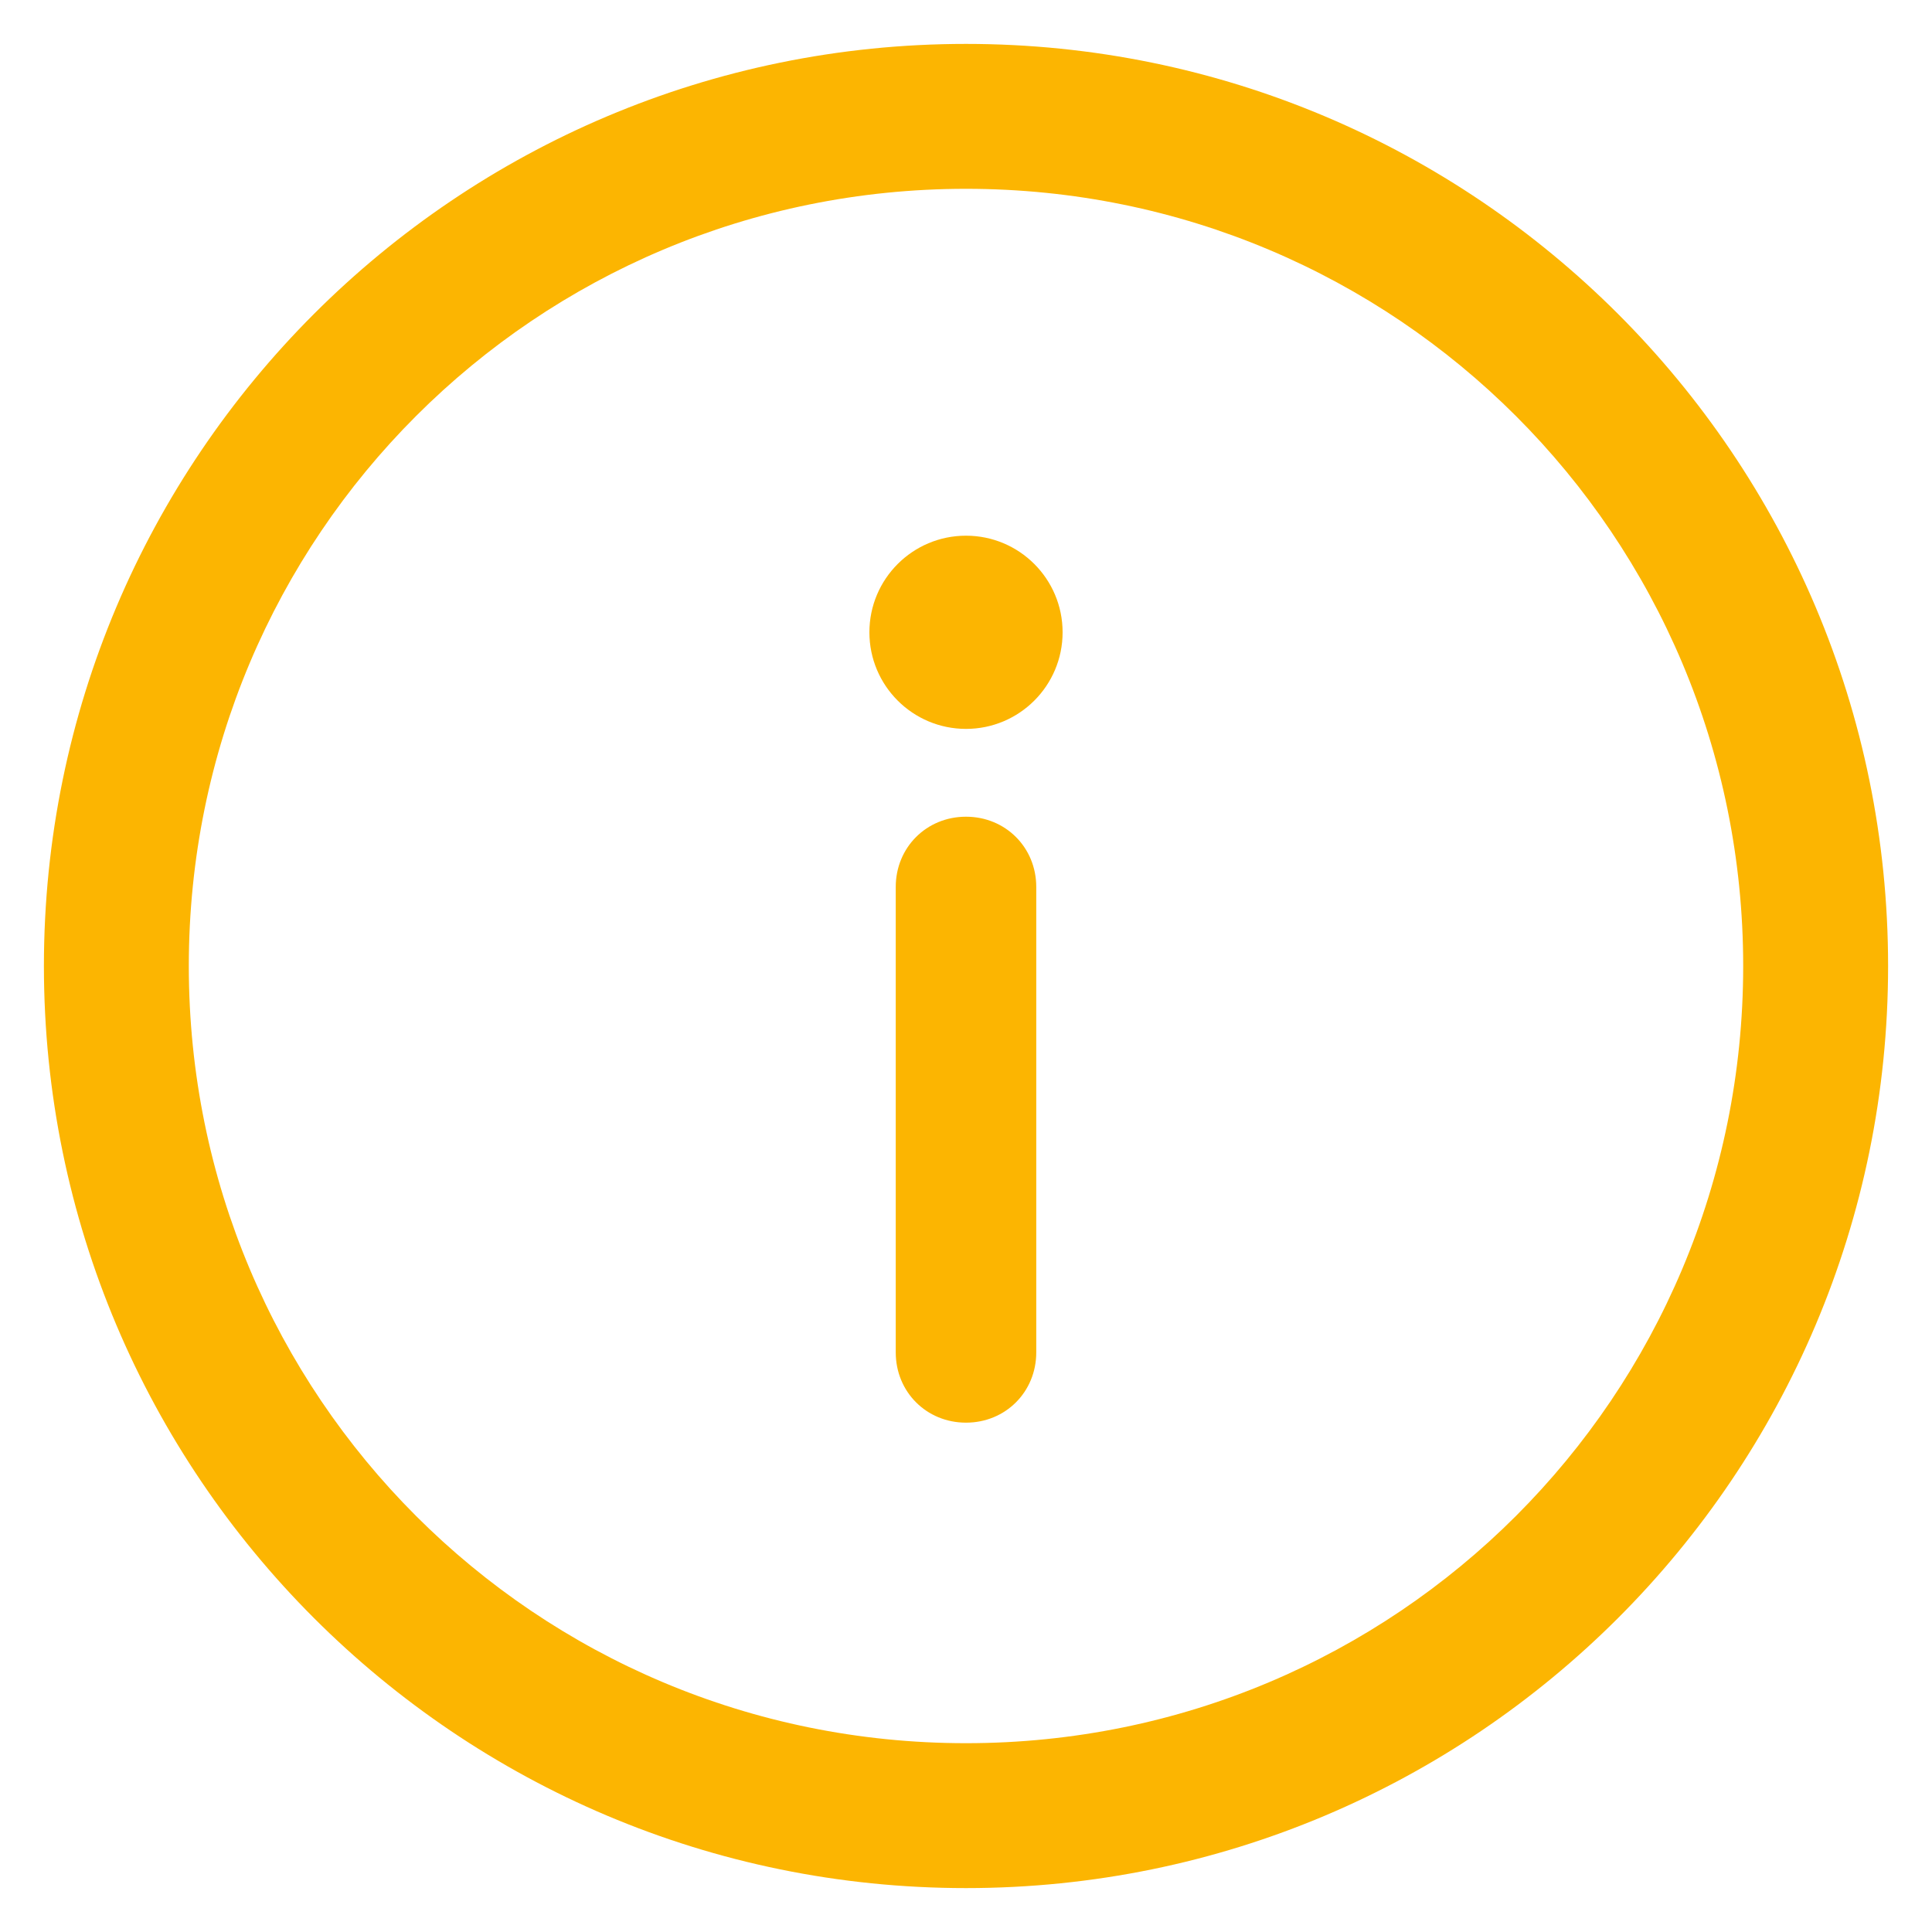
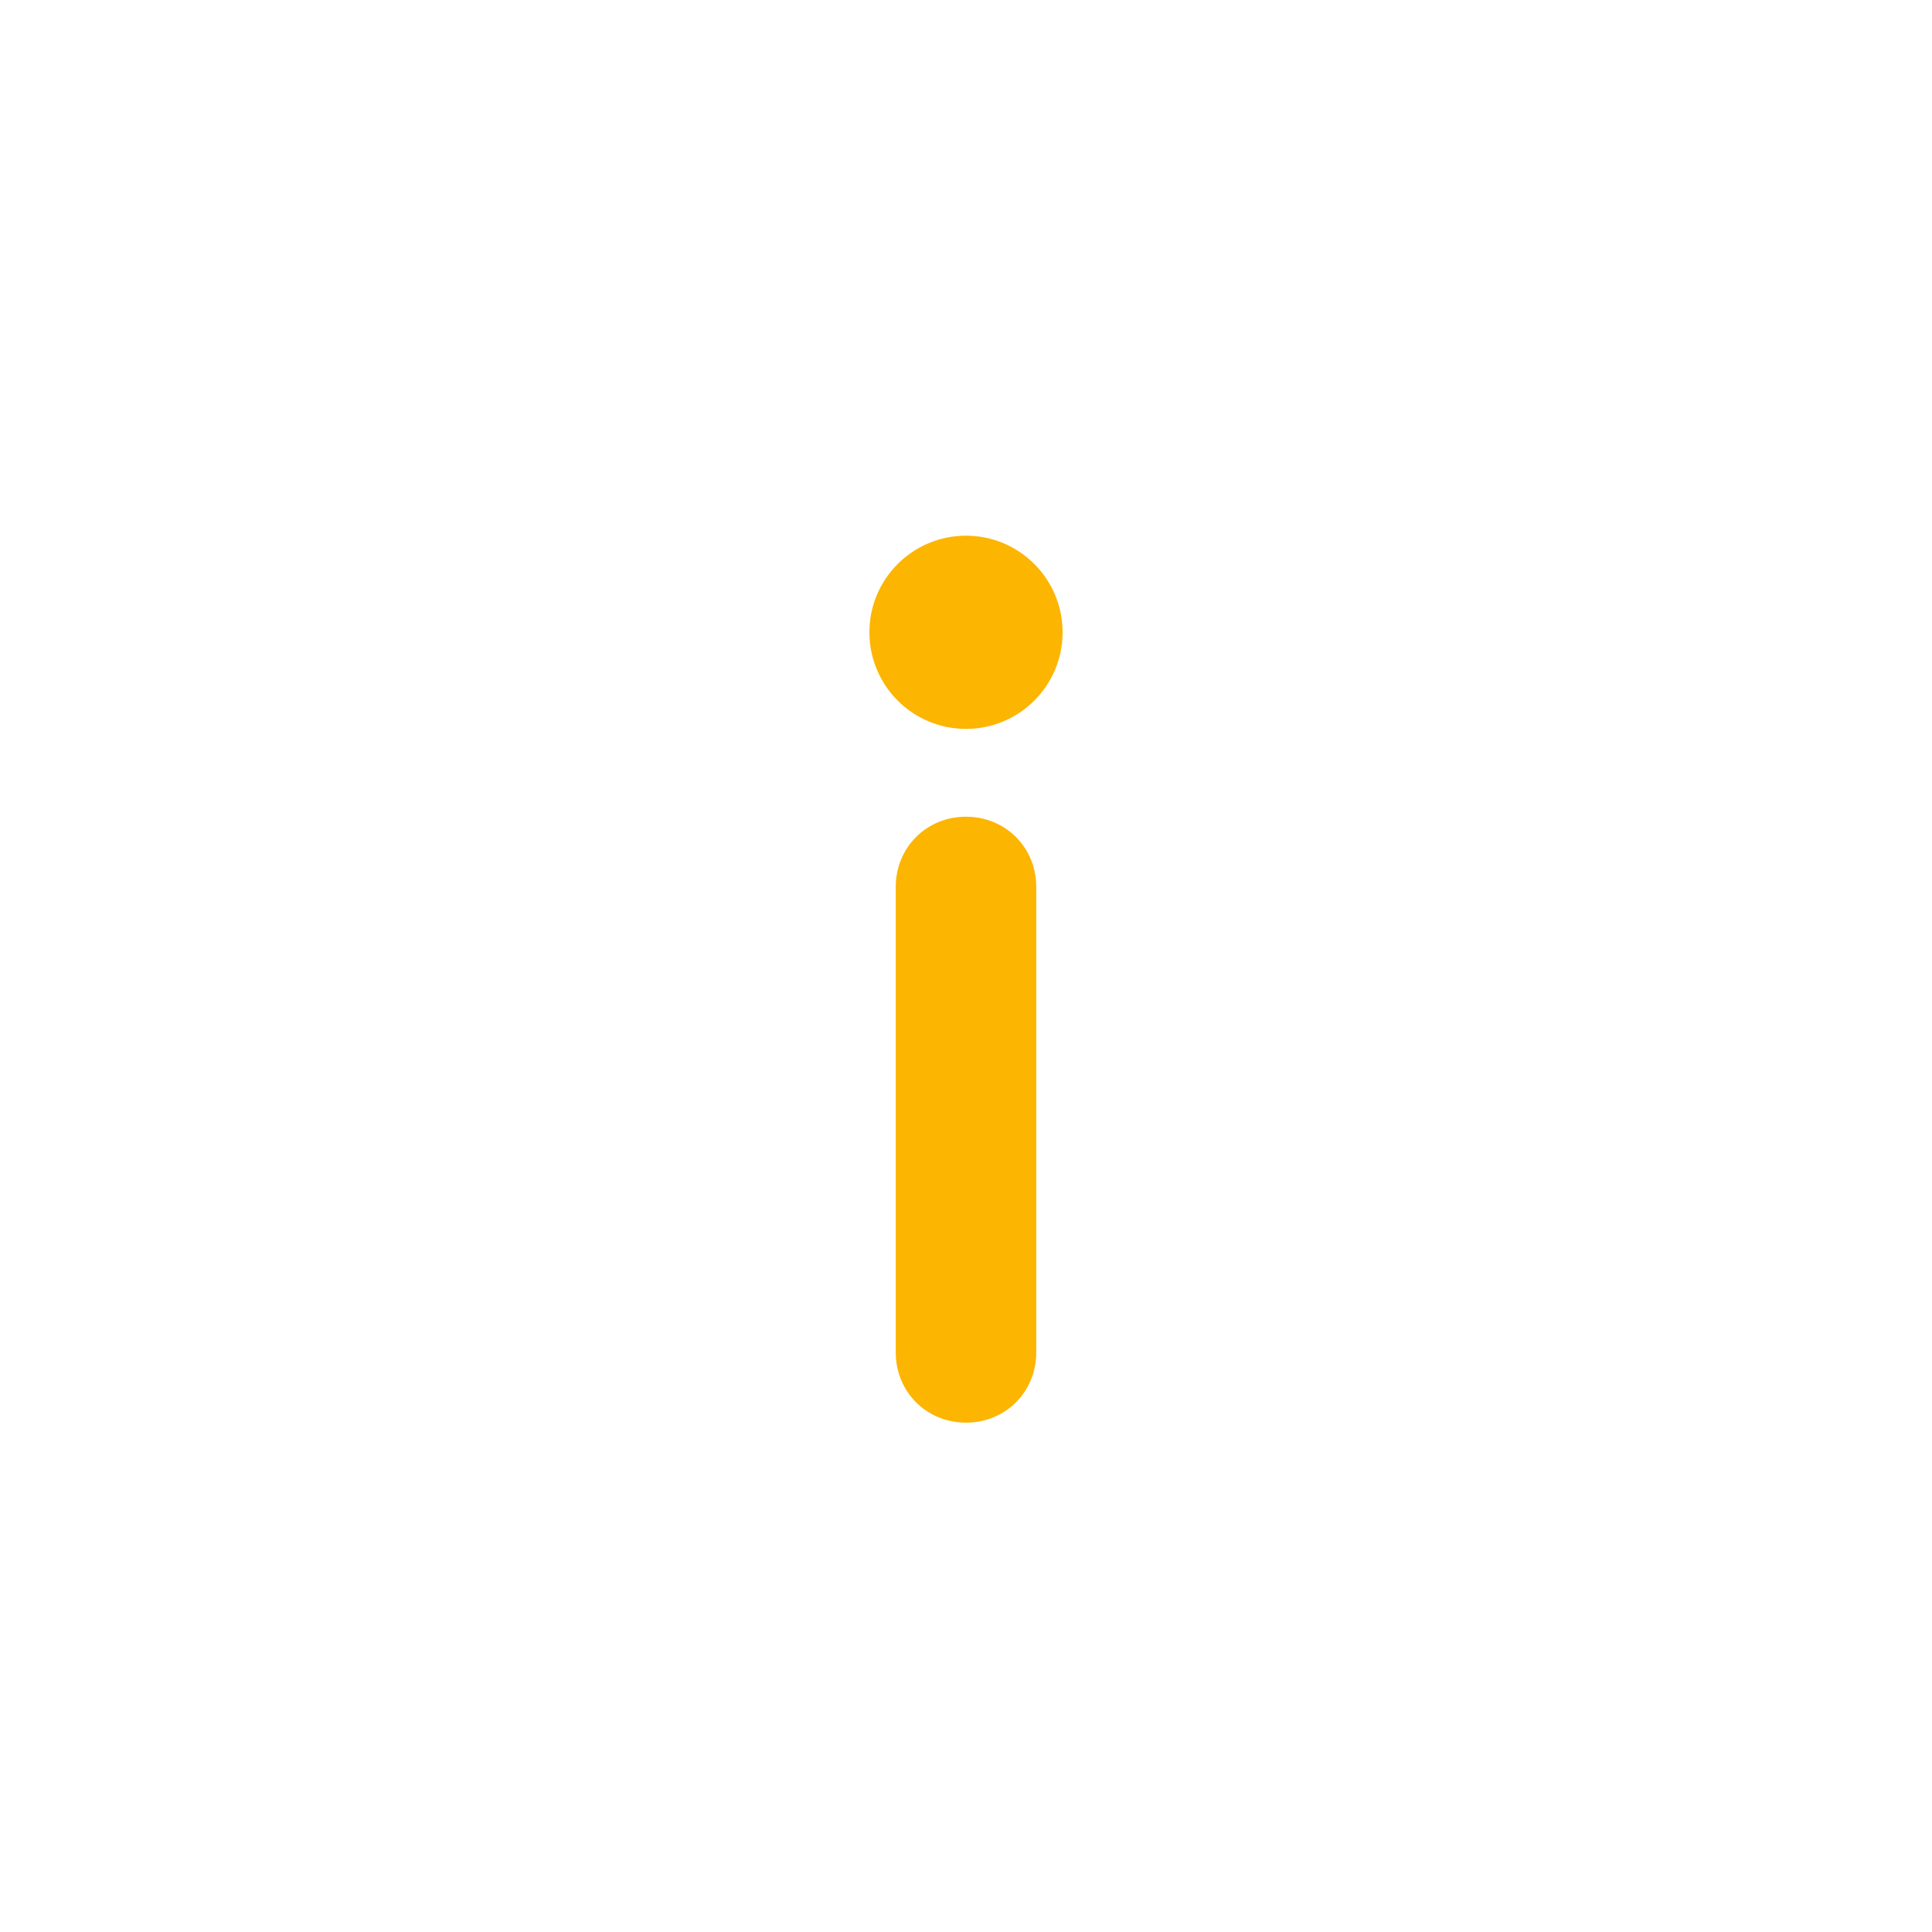
<svg xmlns="http://www.w3.org/2000/svg" version="1.1" x="0px" y="0px" viewBox="0 0 44 44" style="enable-background:new 0 0 44 44;" xml:space="preserve">
  <style type="text/css">

	.st0{fill:#FCB501;}

</style>
  <g id="Layer_1">

</g>
  <g id="Layer_2">

</g>
  <g id="Layer_3">
    <g>
      <g>
        <g>
-           <path class="st0" d="M22,1C10.4,1,1,10.4,1,22c0,11.6,9.4,21,21,21c11.6,0,21-9.4,21-21C43,10.4,33.6,1,22,1z M22,39.7       c-9.8,0-17.7-7.9-17.7-17.7c0-9.8,7.9-17.7,17.7-17.7c9.8,0,17.7,7.9,17.7,17.7C39.7,31.8,31.8,39.7,22,39.7z" />
-         </g>
+           </g>
      </g>
      <g>
        <g>
          <path class="st0" d="M22,18.6c-0.9,0-1.6,0.7-1.6,1.6v10.6c0,0.9,0.7,1.6,1.6,1.6s1.6-0.7,1.6-1.6V20.2       C23.6,19.3,22.9,18.6,22,18.6z" />
        </g>
      </g>
      <g>
        <g>
          <circle class="st0" cx="22" cy="14.4" r="2.2" />
        </g>
      </g>
    </g>
  </g>
</svg>